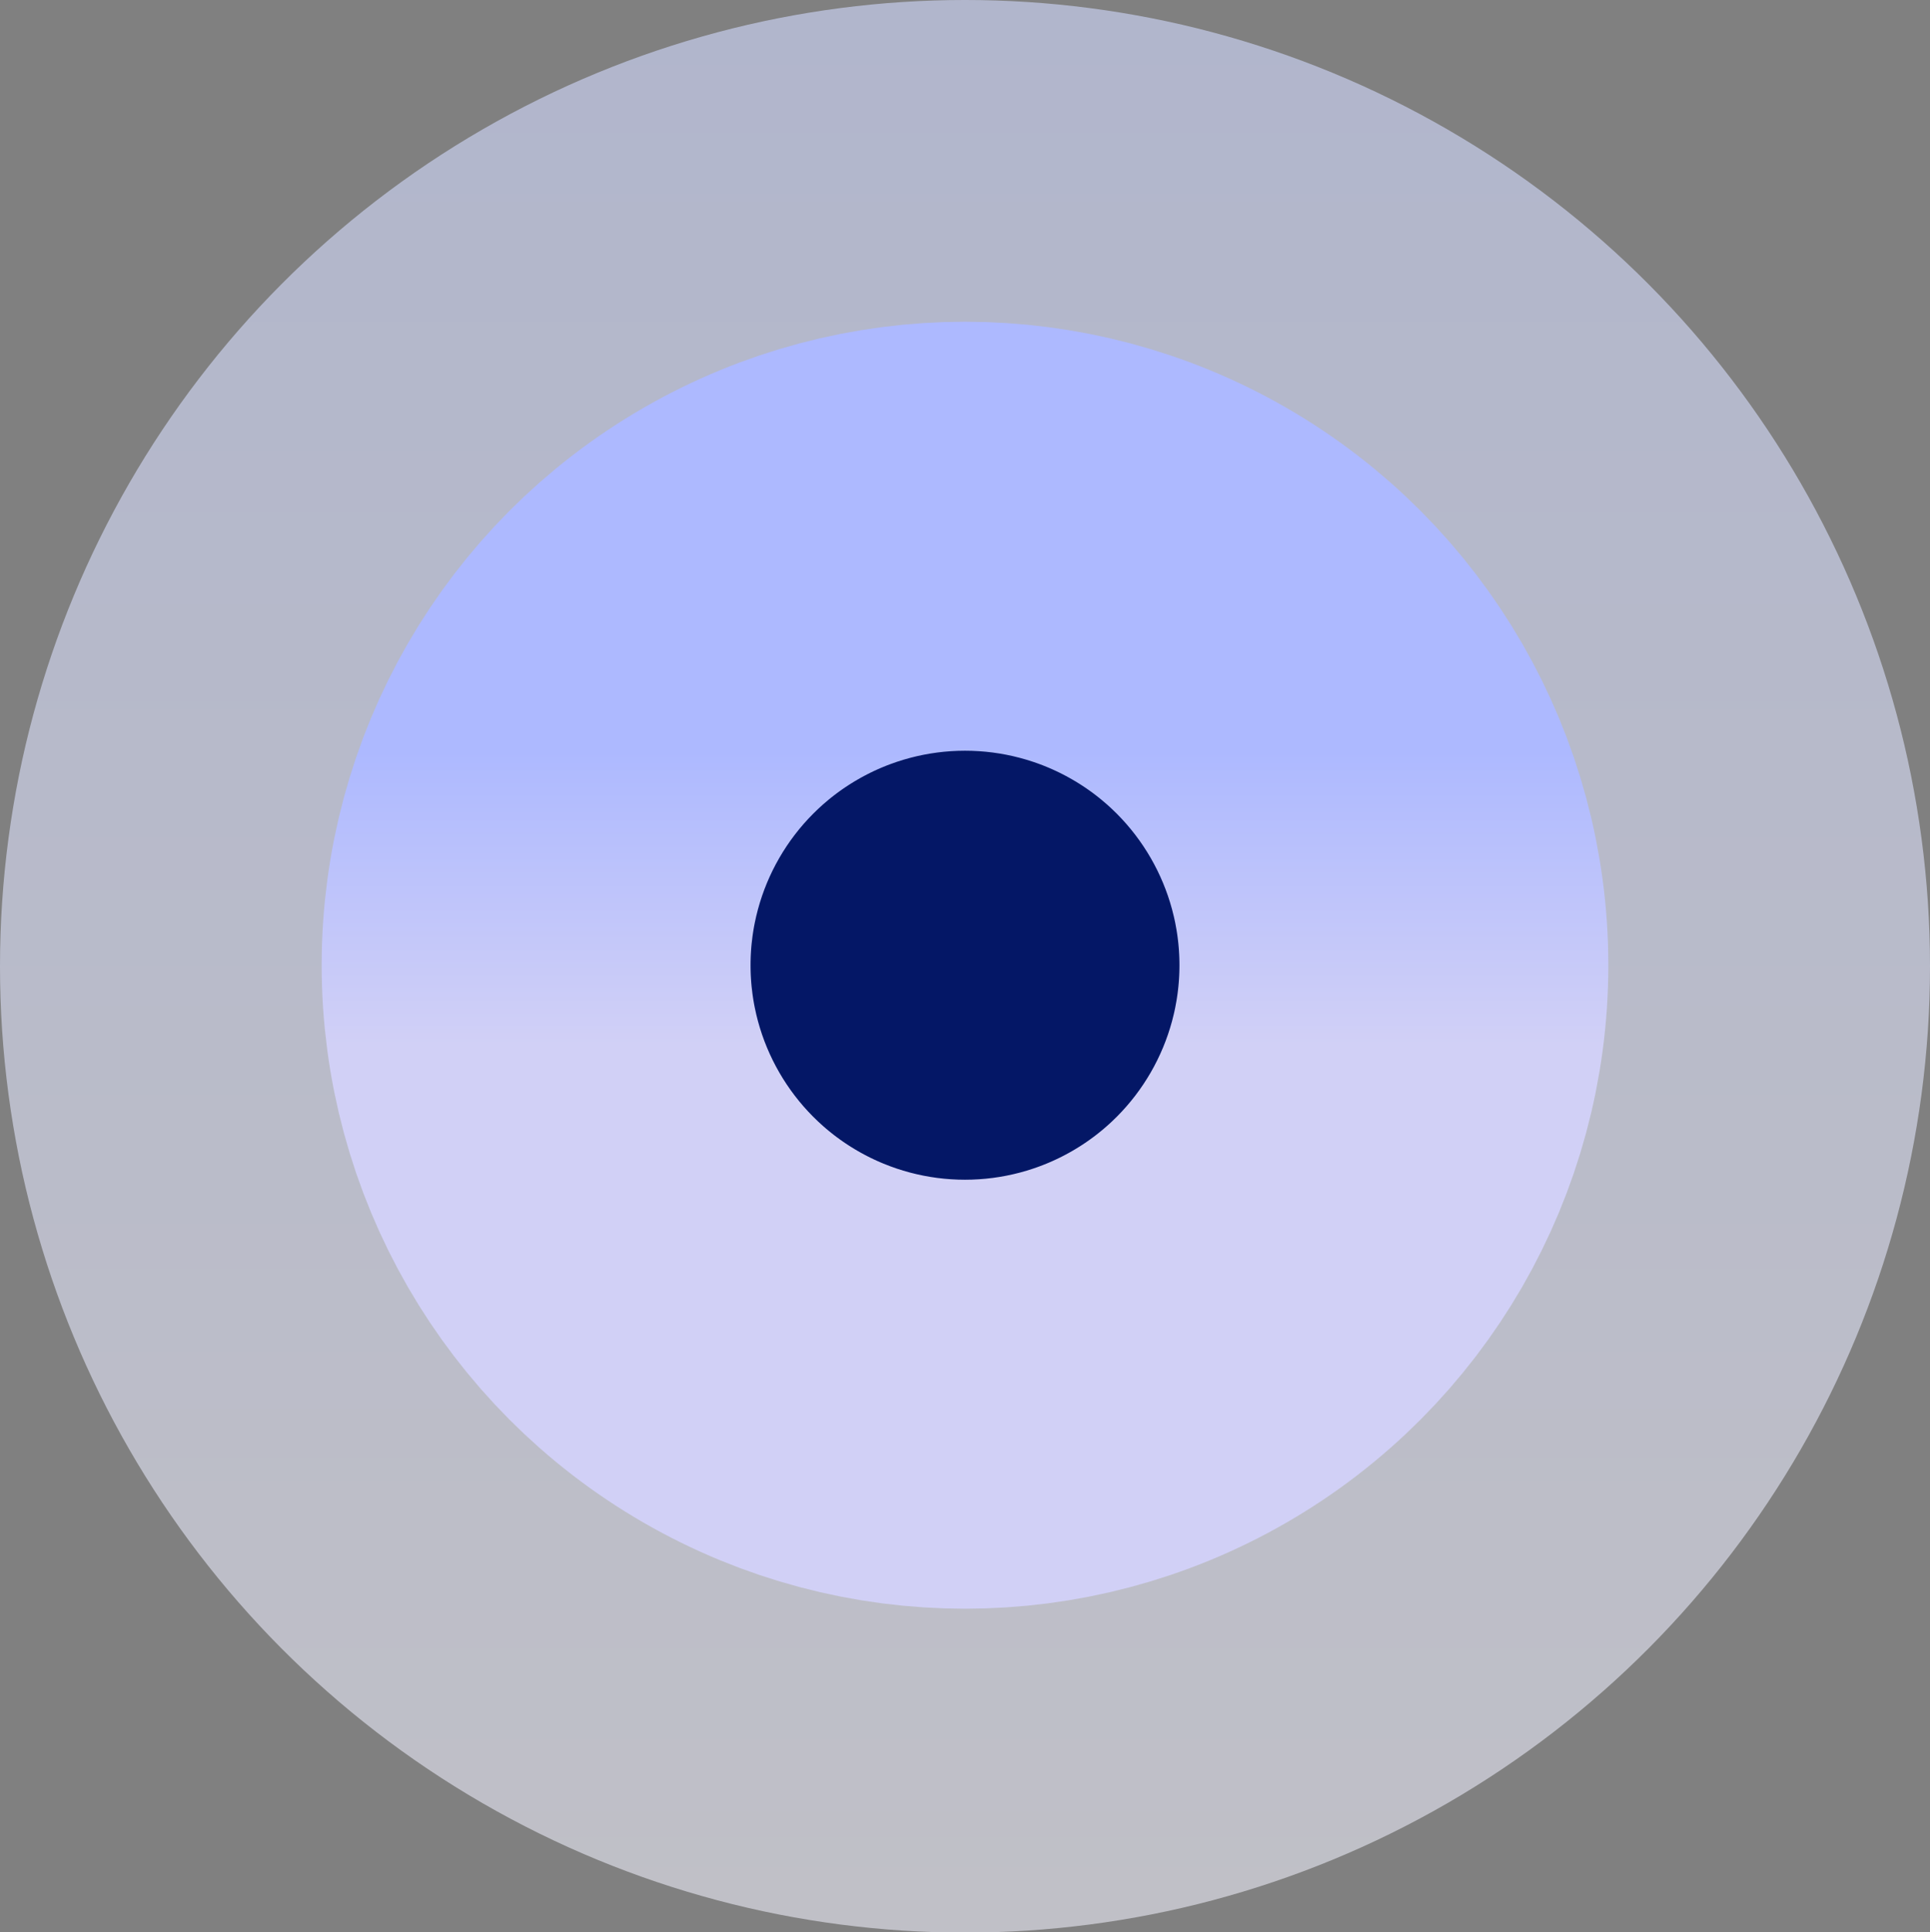
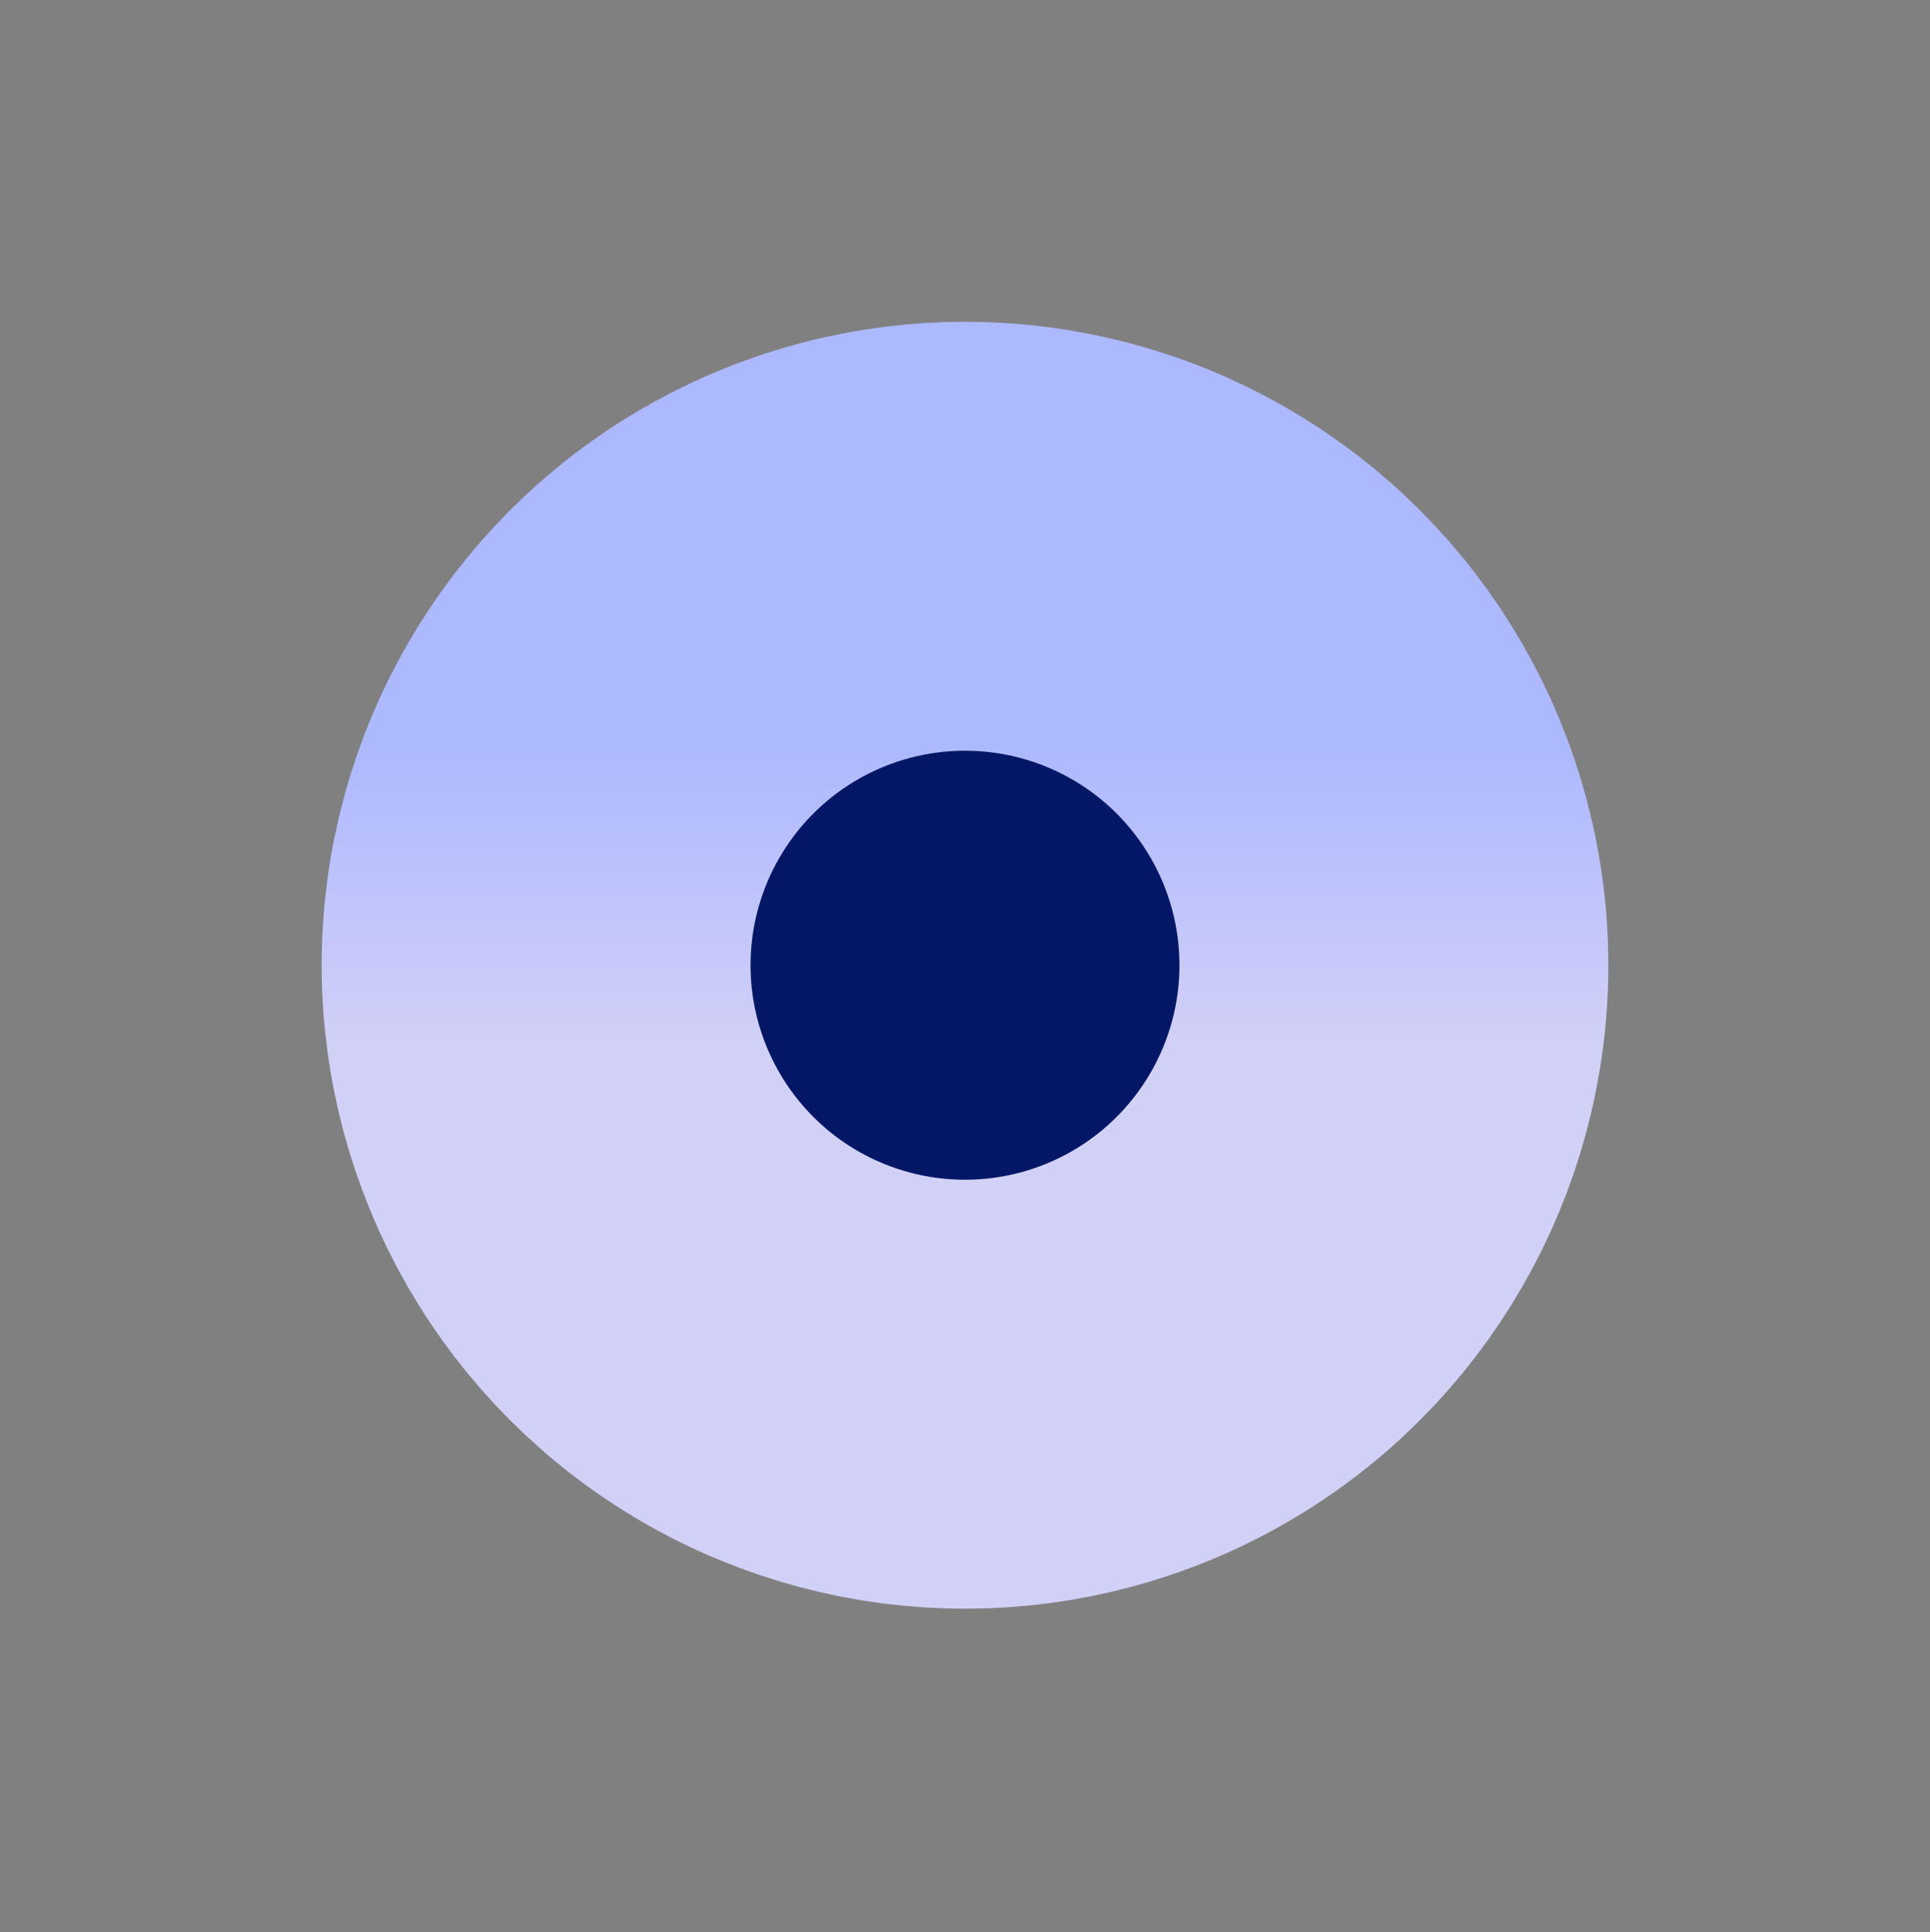
<svg xmlns="http://www.w3.org/2000/svg" id="Layer_1" viewBox="0 0 36 36.03">
  <rect x="0" y="0" width="36" height="36.03" fill="#808080" stroke="none" />
  <defs>
    <style>
      .cls-1 {
        fill: #041766;
        stroke: url(#linear-gradient-2);
        stroke-width: 8px;
      }

      .cls-2 {
        fill: url(#linear-gradient);
        fill-opacity: .6;
      }
    </style>
    <linearGradient id="linear-gradient" x1="18" y1="45.6" x2="18" y2="9.57" gradientTransform="translate(0 45.6) scale(1 -1)" gradientUnits="userSpaceOnUse">
      <stop offset="0" stop-color="#d2daff" />
      <stop offset="1" stop-color="#ebebf7" />
    </linearGradient>
    <linearGradient id="linear-gradient-2" x1="18" y1="31.6" x2="18" y2="26.1" gradientTransform="translate(0 45.6) scale(1 -1)" gradientUnits="userSpaceOnUse">
      <stop offset="0" stop-color="#adb9ff" />
      <stop offset="1" stop-color="#d1d0f6" />
    </linearGradient>
  </defs>
-   <ellipse class="cls-2" cx="18" cy="18.02" rx="18" ry="18.02" />
  <circle class="cls-1" cx="18" cy="18" r="8" />
</svg>